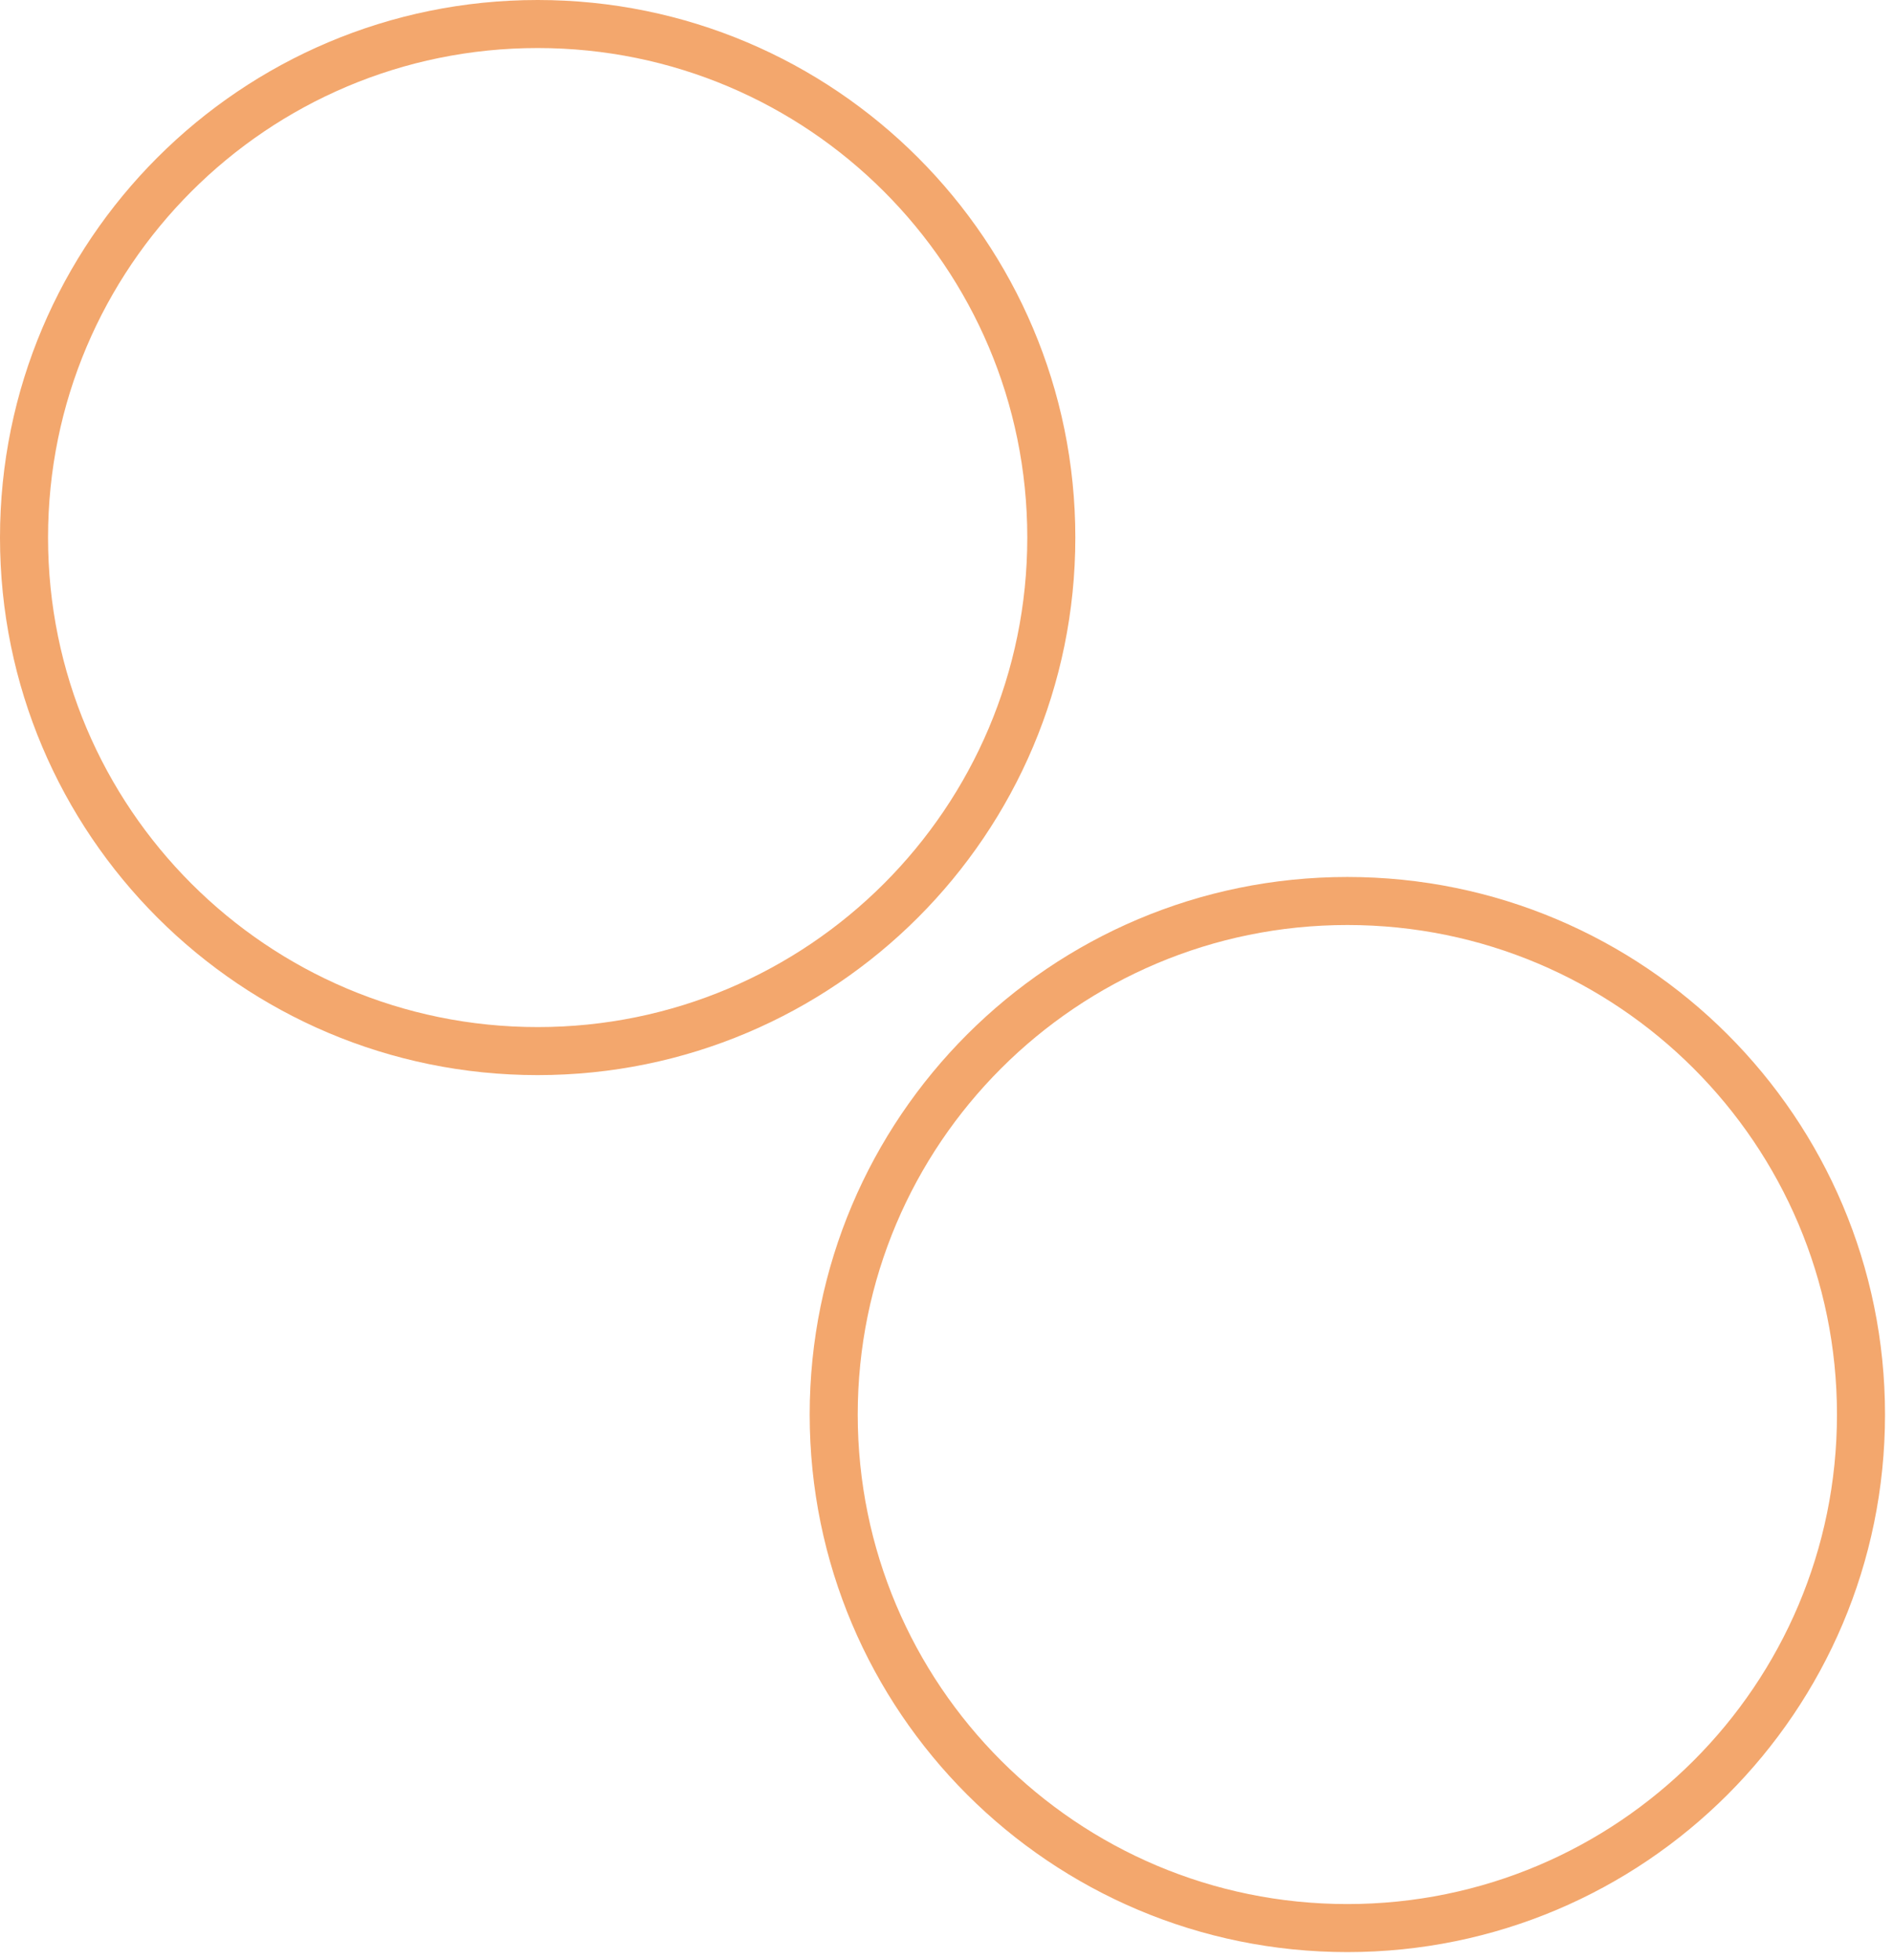
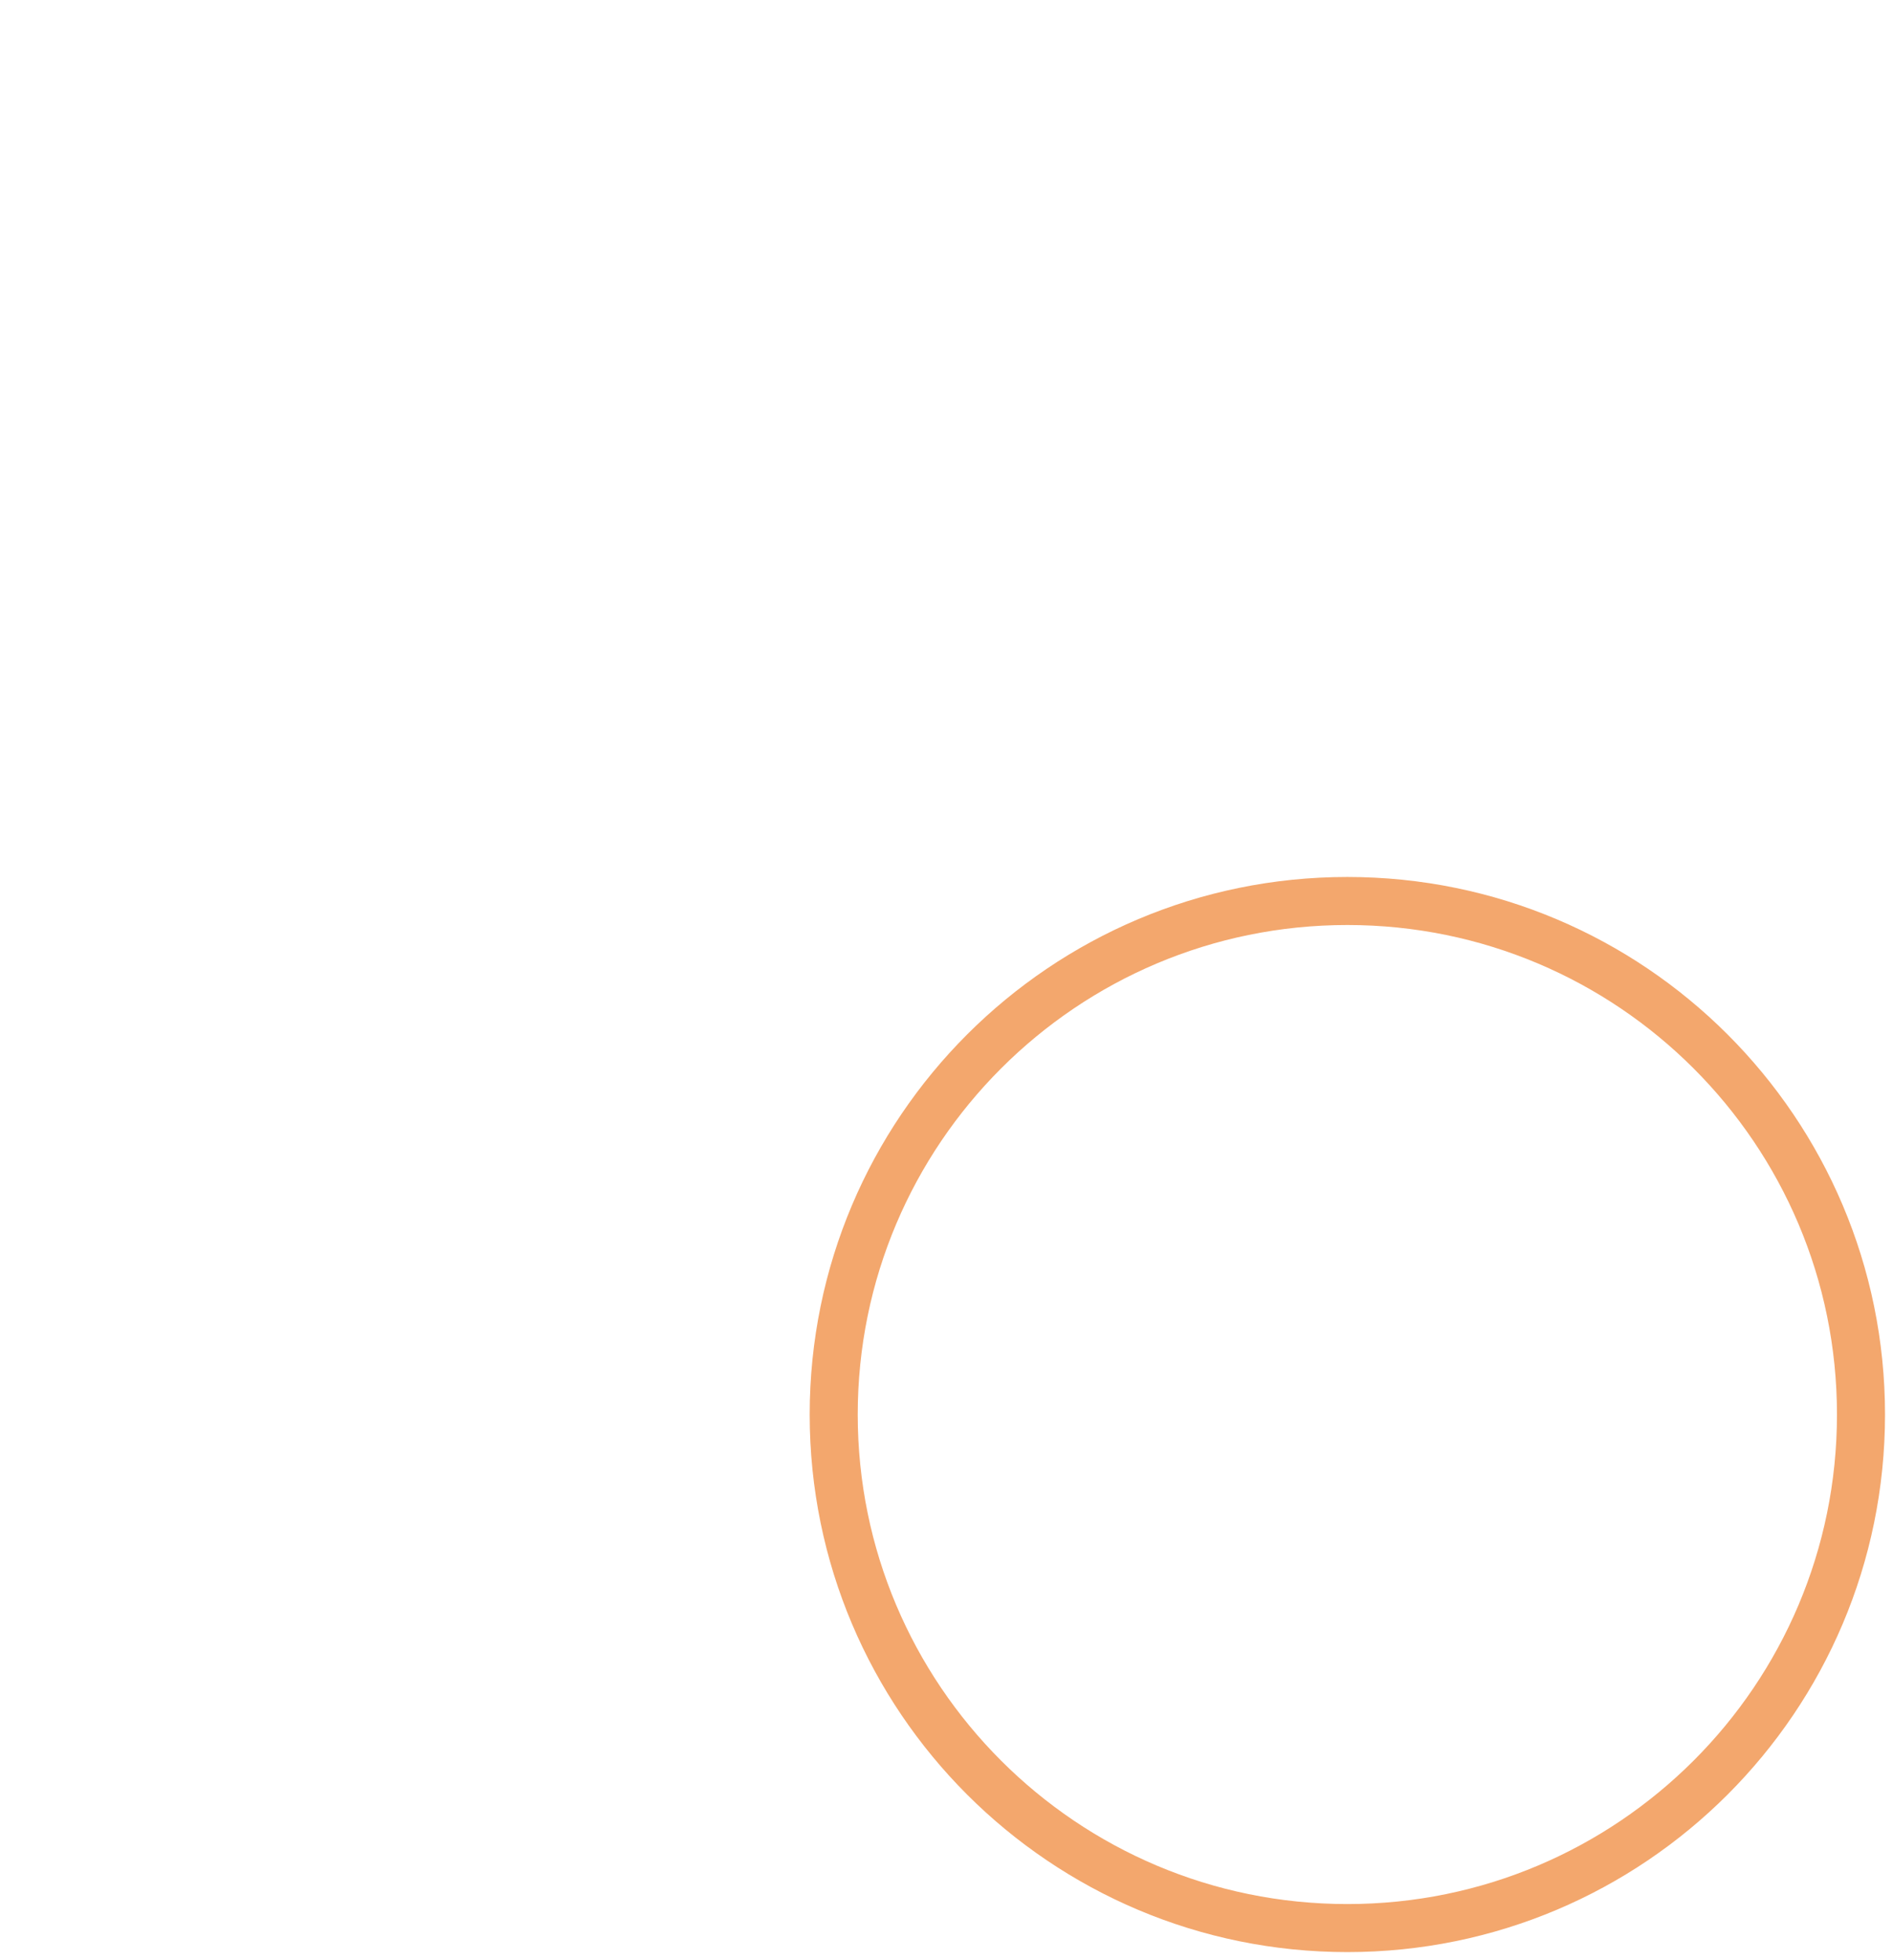
<svg xmlns="http://www.w3.org/2000/svg" width="197" height="204" viewBox="0 0 197 204" fill="none">
-   <path d="M109.407 55.953C109.407 85.475 85.475 109.407 55.953 109.407C26.432 109.407 2.5 85.475 2.5 55.953C2.5 26.432 26.432 2.5 55.953 2.5C85.475 2.5 109.407 26.432 109.407 55.953Z" stroke="#F3A76D" stroke-width="5" />
  <path d="M193.669 147.237C193.669 176.758 169.737 200.69 140.215 200.69C110.694 200.69 86.762 176.758 86.762 147.237C86.762 117.715 110.694 93.783 140.215 93.783C169.737 93.783 193.669 117.715 193.669 147.237Z" stroke="#F3A76D" stroke-width="5" />
</svg>